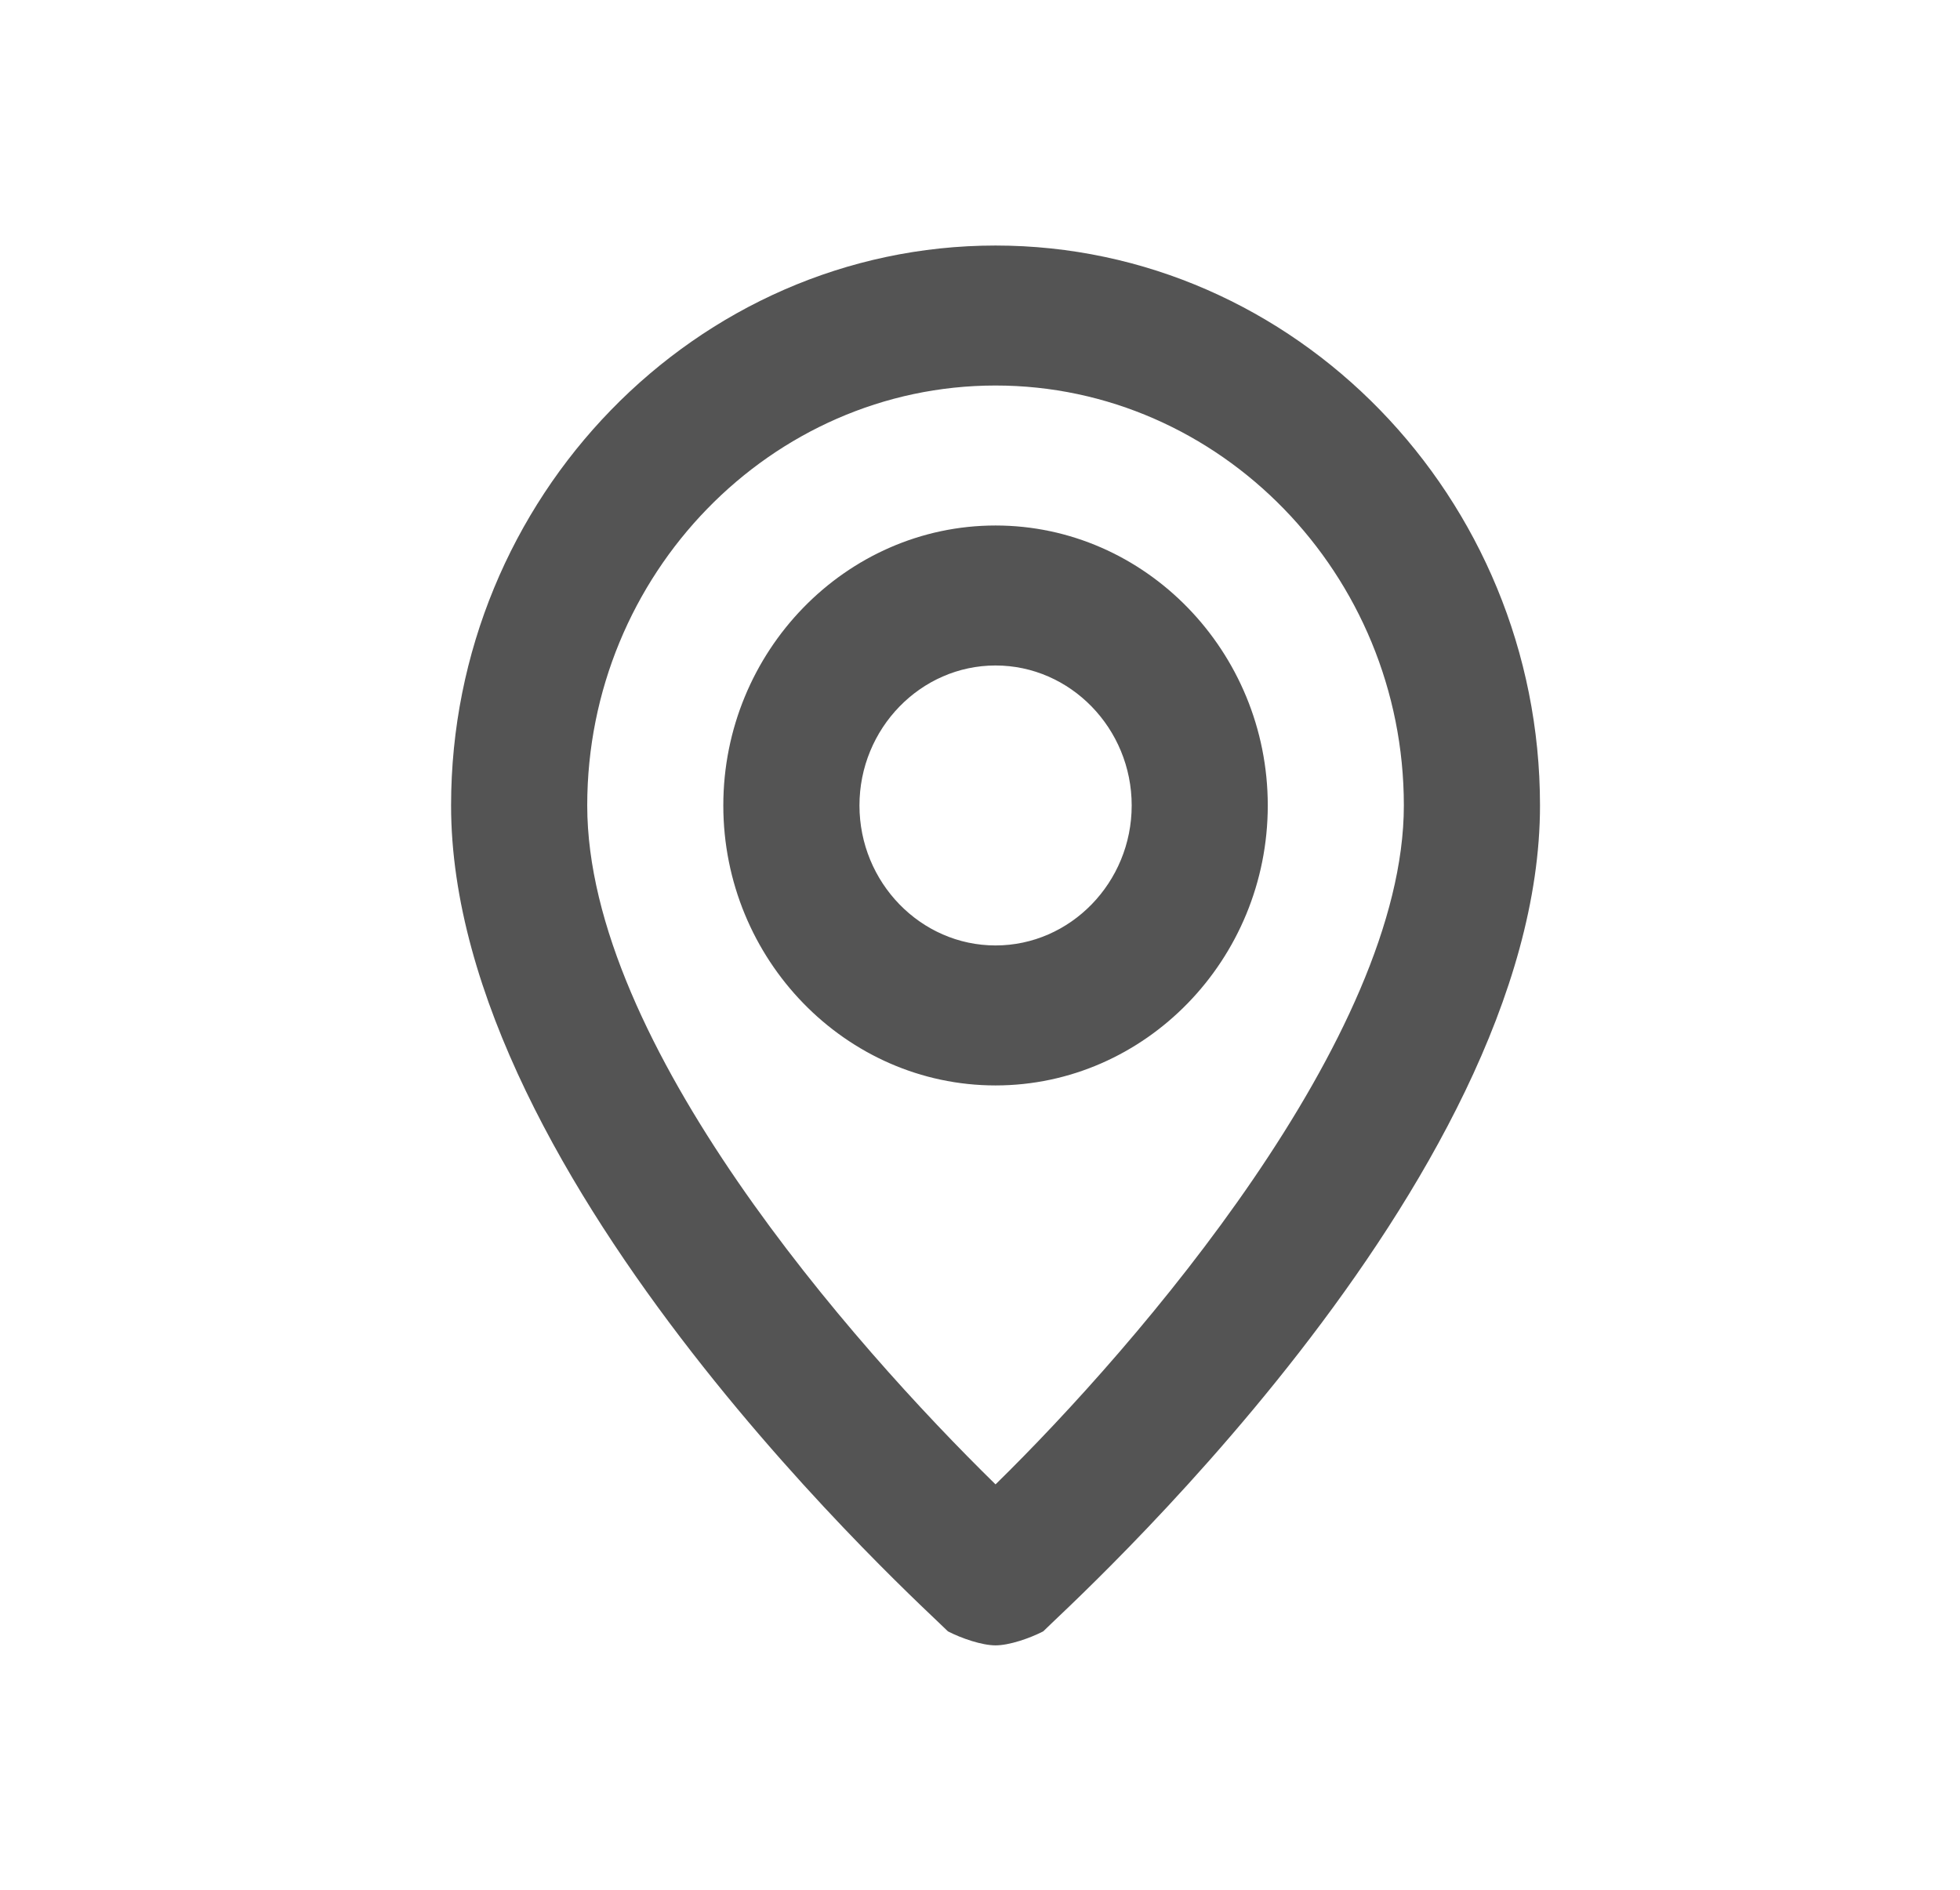
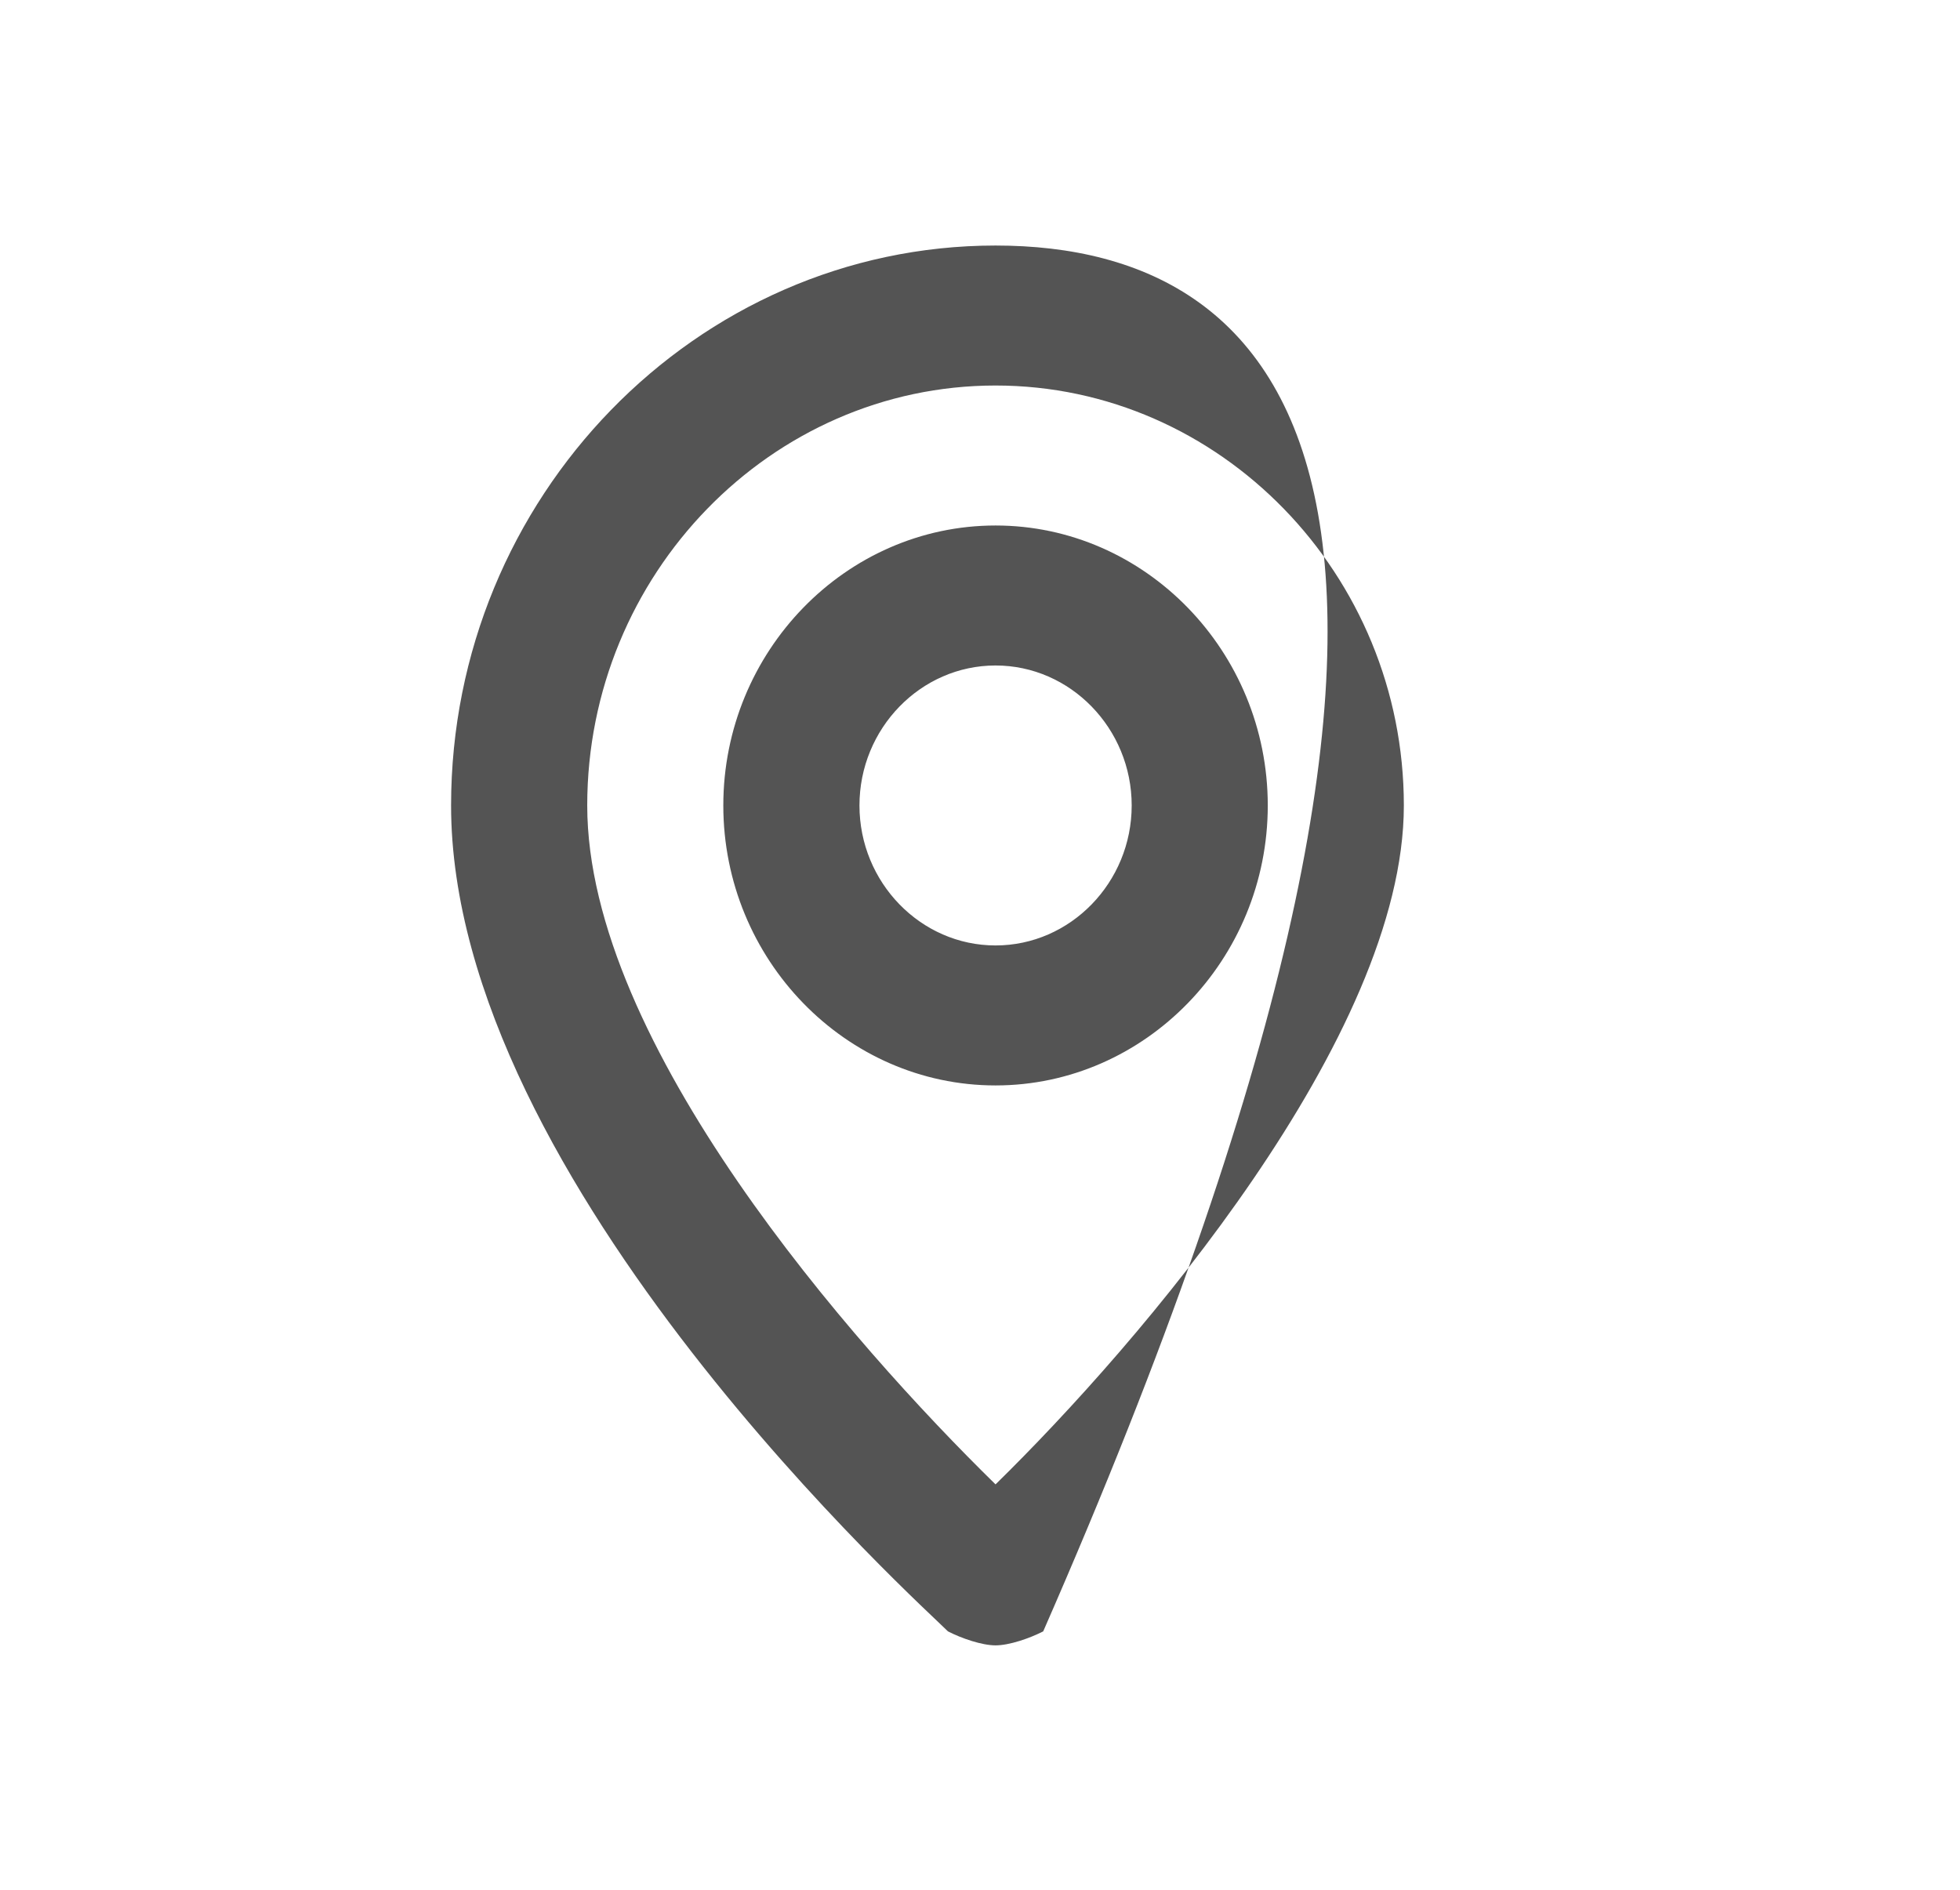
<svg xmlns="http://www.w3.org/2000/svg" fill="none" viewBox="0 0 28 27" height="27" width="28">
  <g id="mi:location">
-     <path fill="#545454" d="M14.222 3.508C9.944 3.508 6.444 7.108 6.444 11.508C6.444 16.908 13.25 23.008 13.542 23.308C13.736 23.408 14.028 23.508 14.222 23.508C14.417 23.508 14.708 23.408 14.903 23.308C15.194 23.008 22 16.908 22 11.508C22 7.108 18.5 3.508 14.222 3.508ZM14.222 21.208C12.18 19.208 8.389 14.908 8.389 11.508C8.389 8.208 11.014 5.508 14.222 5.508C17.43 5.508 20.055 8.208 20.055 11.508C20.055 14.808 16.264 19.208 14.222 21.208ZM14.222 7.508C12.083 7.508 10.333 9.308 10.333 11.508C10.333 13.708 12.083 15.508 14.222 15.508C16.361 15.508 18.111 13.708 18.111 11.508C18.111 9.308 16.361 7.508 14.222 7.508ZM14.222 13.508C13.153 13.508 12.278 12.608 12.278 11.508C12.278 10.408 13.153 9.508 14.222 9.508C15.292 9.508 16.167 10.408 16.167 11.508C16.167 12.608 15.292 13.508 14.222 13.508Z" id="Vector" />
+     <path fill="#545454" d="M14.222 3.508C9.944 3.508 6.444 7.108 6.444 11.508C6.444 16.908 13.25 23.008 13.542 23.308C13.736 23.408 14.028 23.508 14.222 23.508C14.417 23.508 14.708 23.408 14.903 23.308C22 7.108 18.5 3.508 14.222 3.508ZM14.222 21.208C12.18 19.208 8.389 14.908 8.389 11.508C8.389 8.208 11.014 5.508 14.222 5.508C17.43 5.508 20.055 8.208 20.055 11.508C20.055 14.808 16.264 19.208 14.222 21.208ZM14.222 7.508C12.083 7.508 10.333 9.308 10.333 11.508C10.333 13.708 12.083 15.508 14.222 15.508C16.361 15.508 18.111 13.708 18.111 11.508C18.111 9.308 16.361 7.508 14.222 7.508ZM14.222 13.508C13.153 13.508 12.278 12.608 12.278 11.508C12.278 10.408 13.153 9.508 14.222 9.508C15.292 9.508 16.167 10.408 16.167 11.508C16.167 12.608 15.292 13.508 14.222 13.508Z" id="Vector" />
  </g>
</svg>